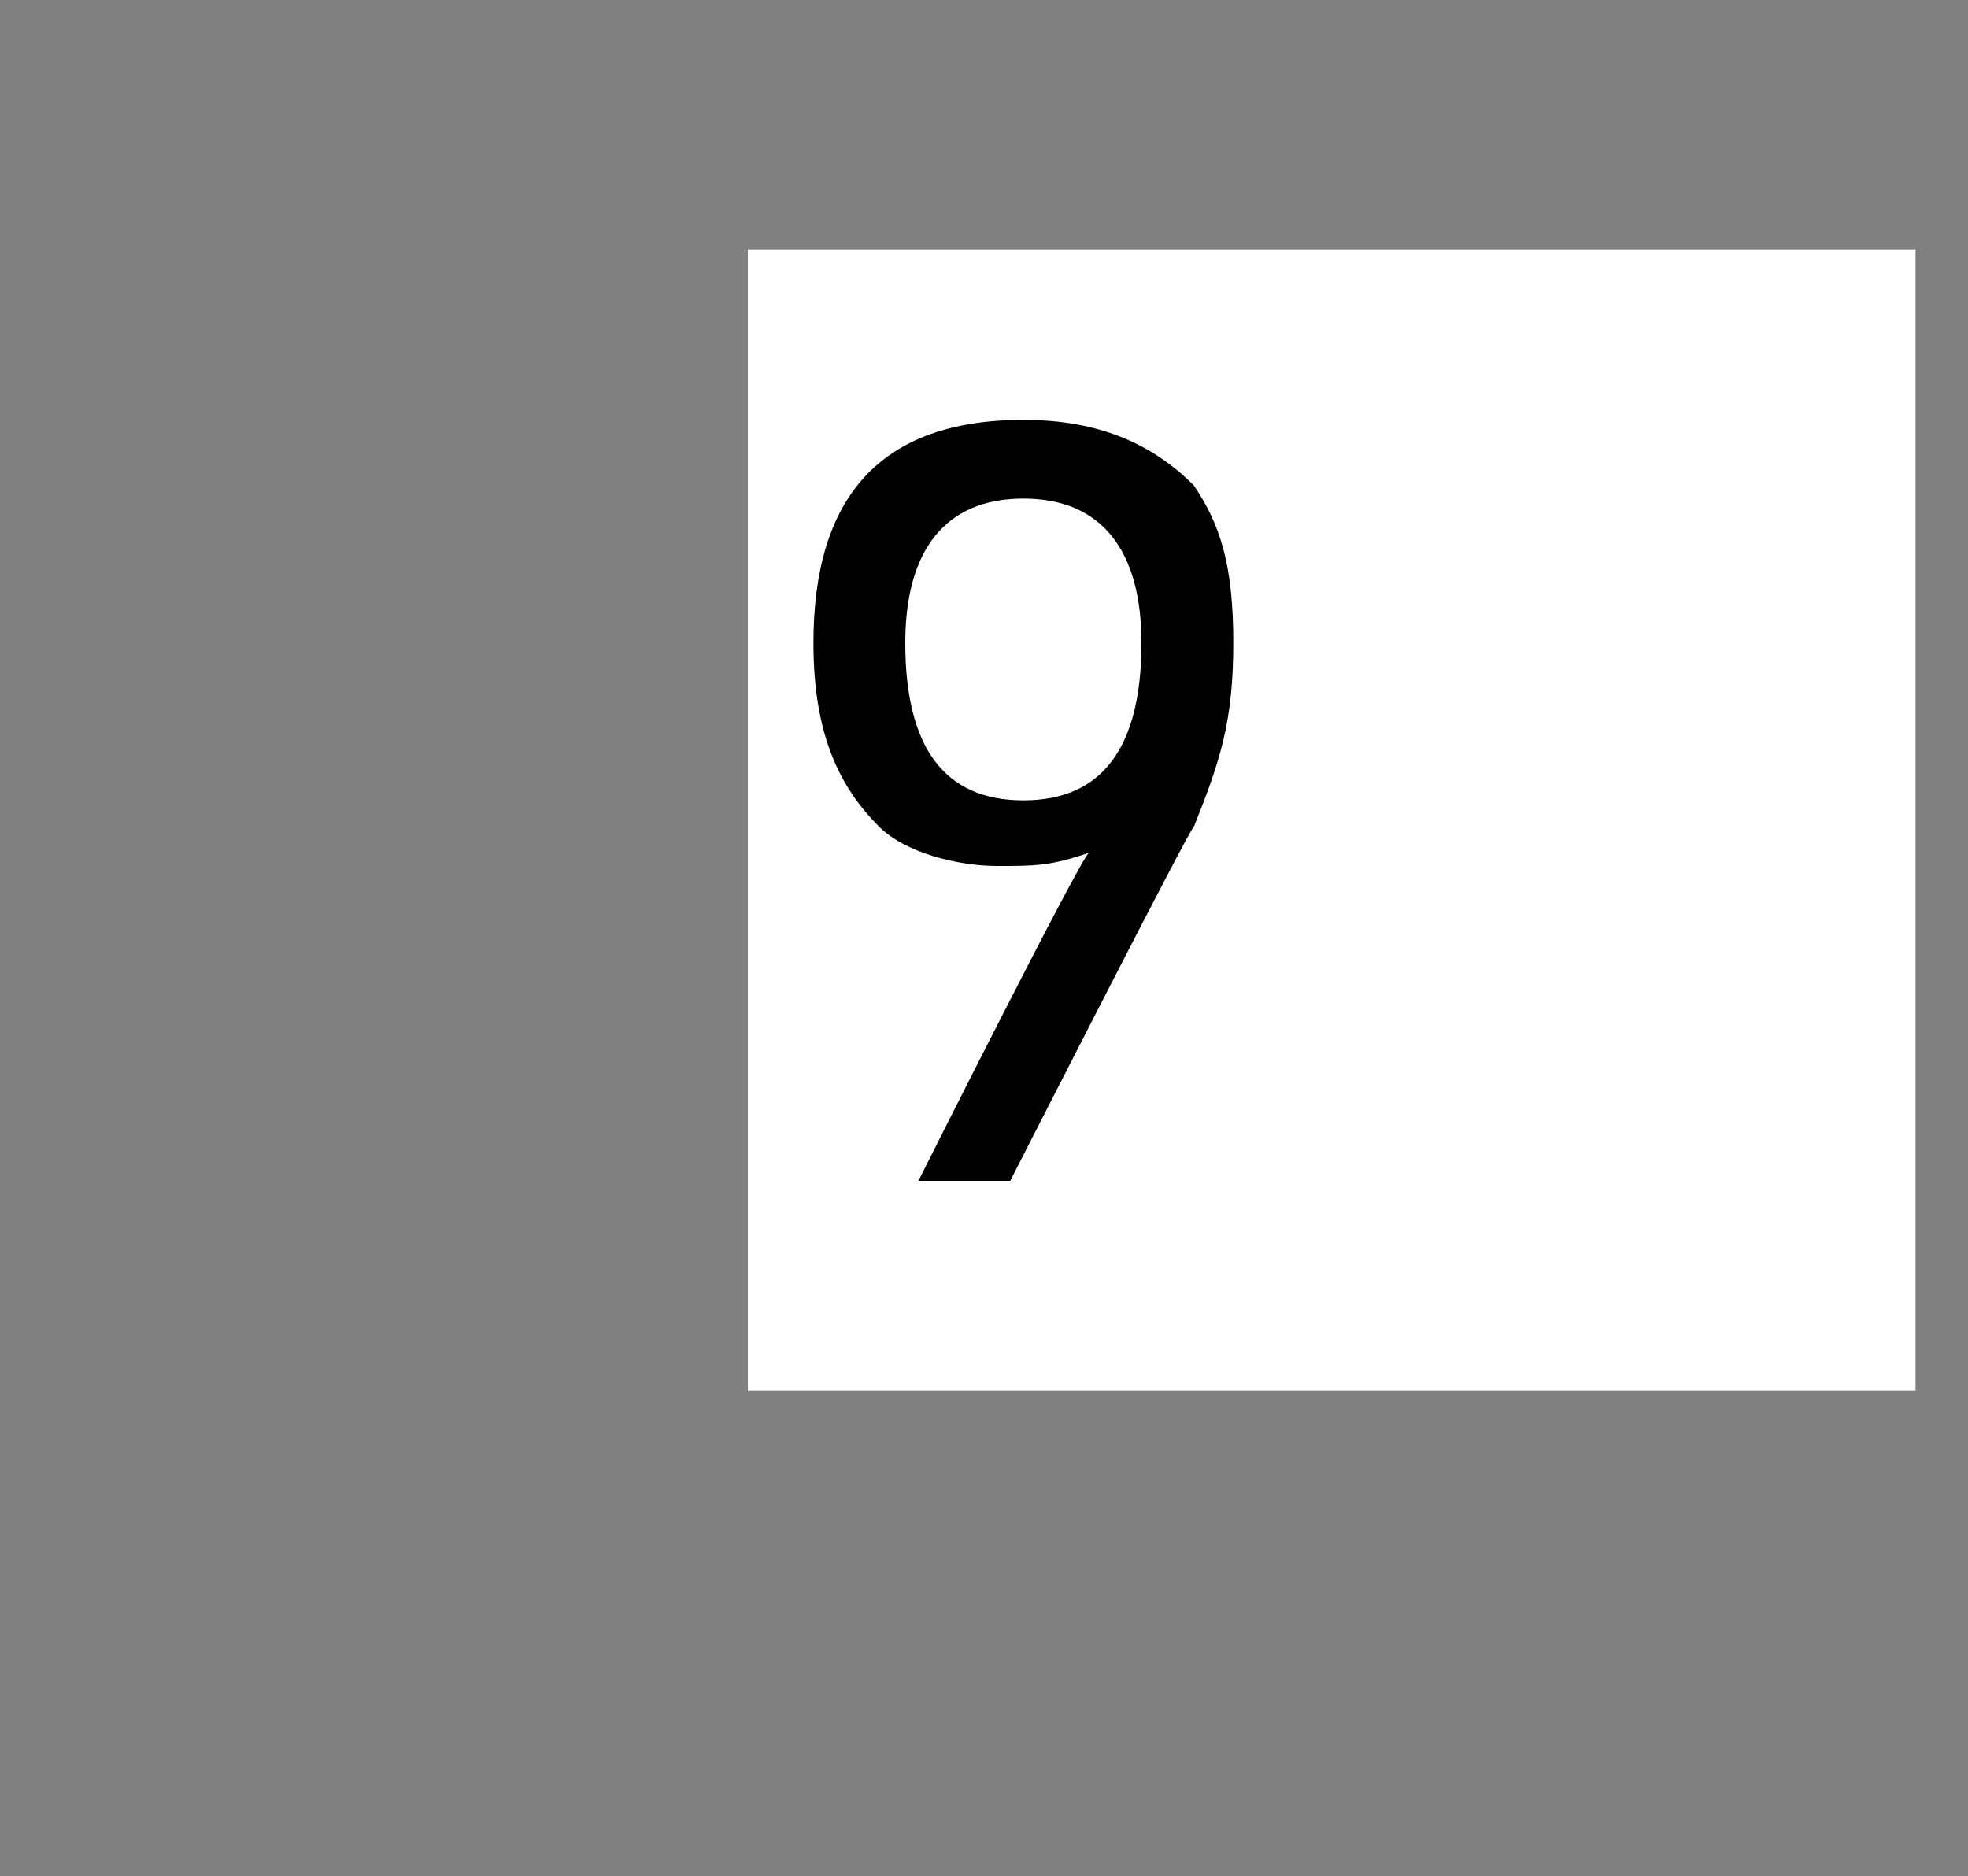
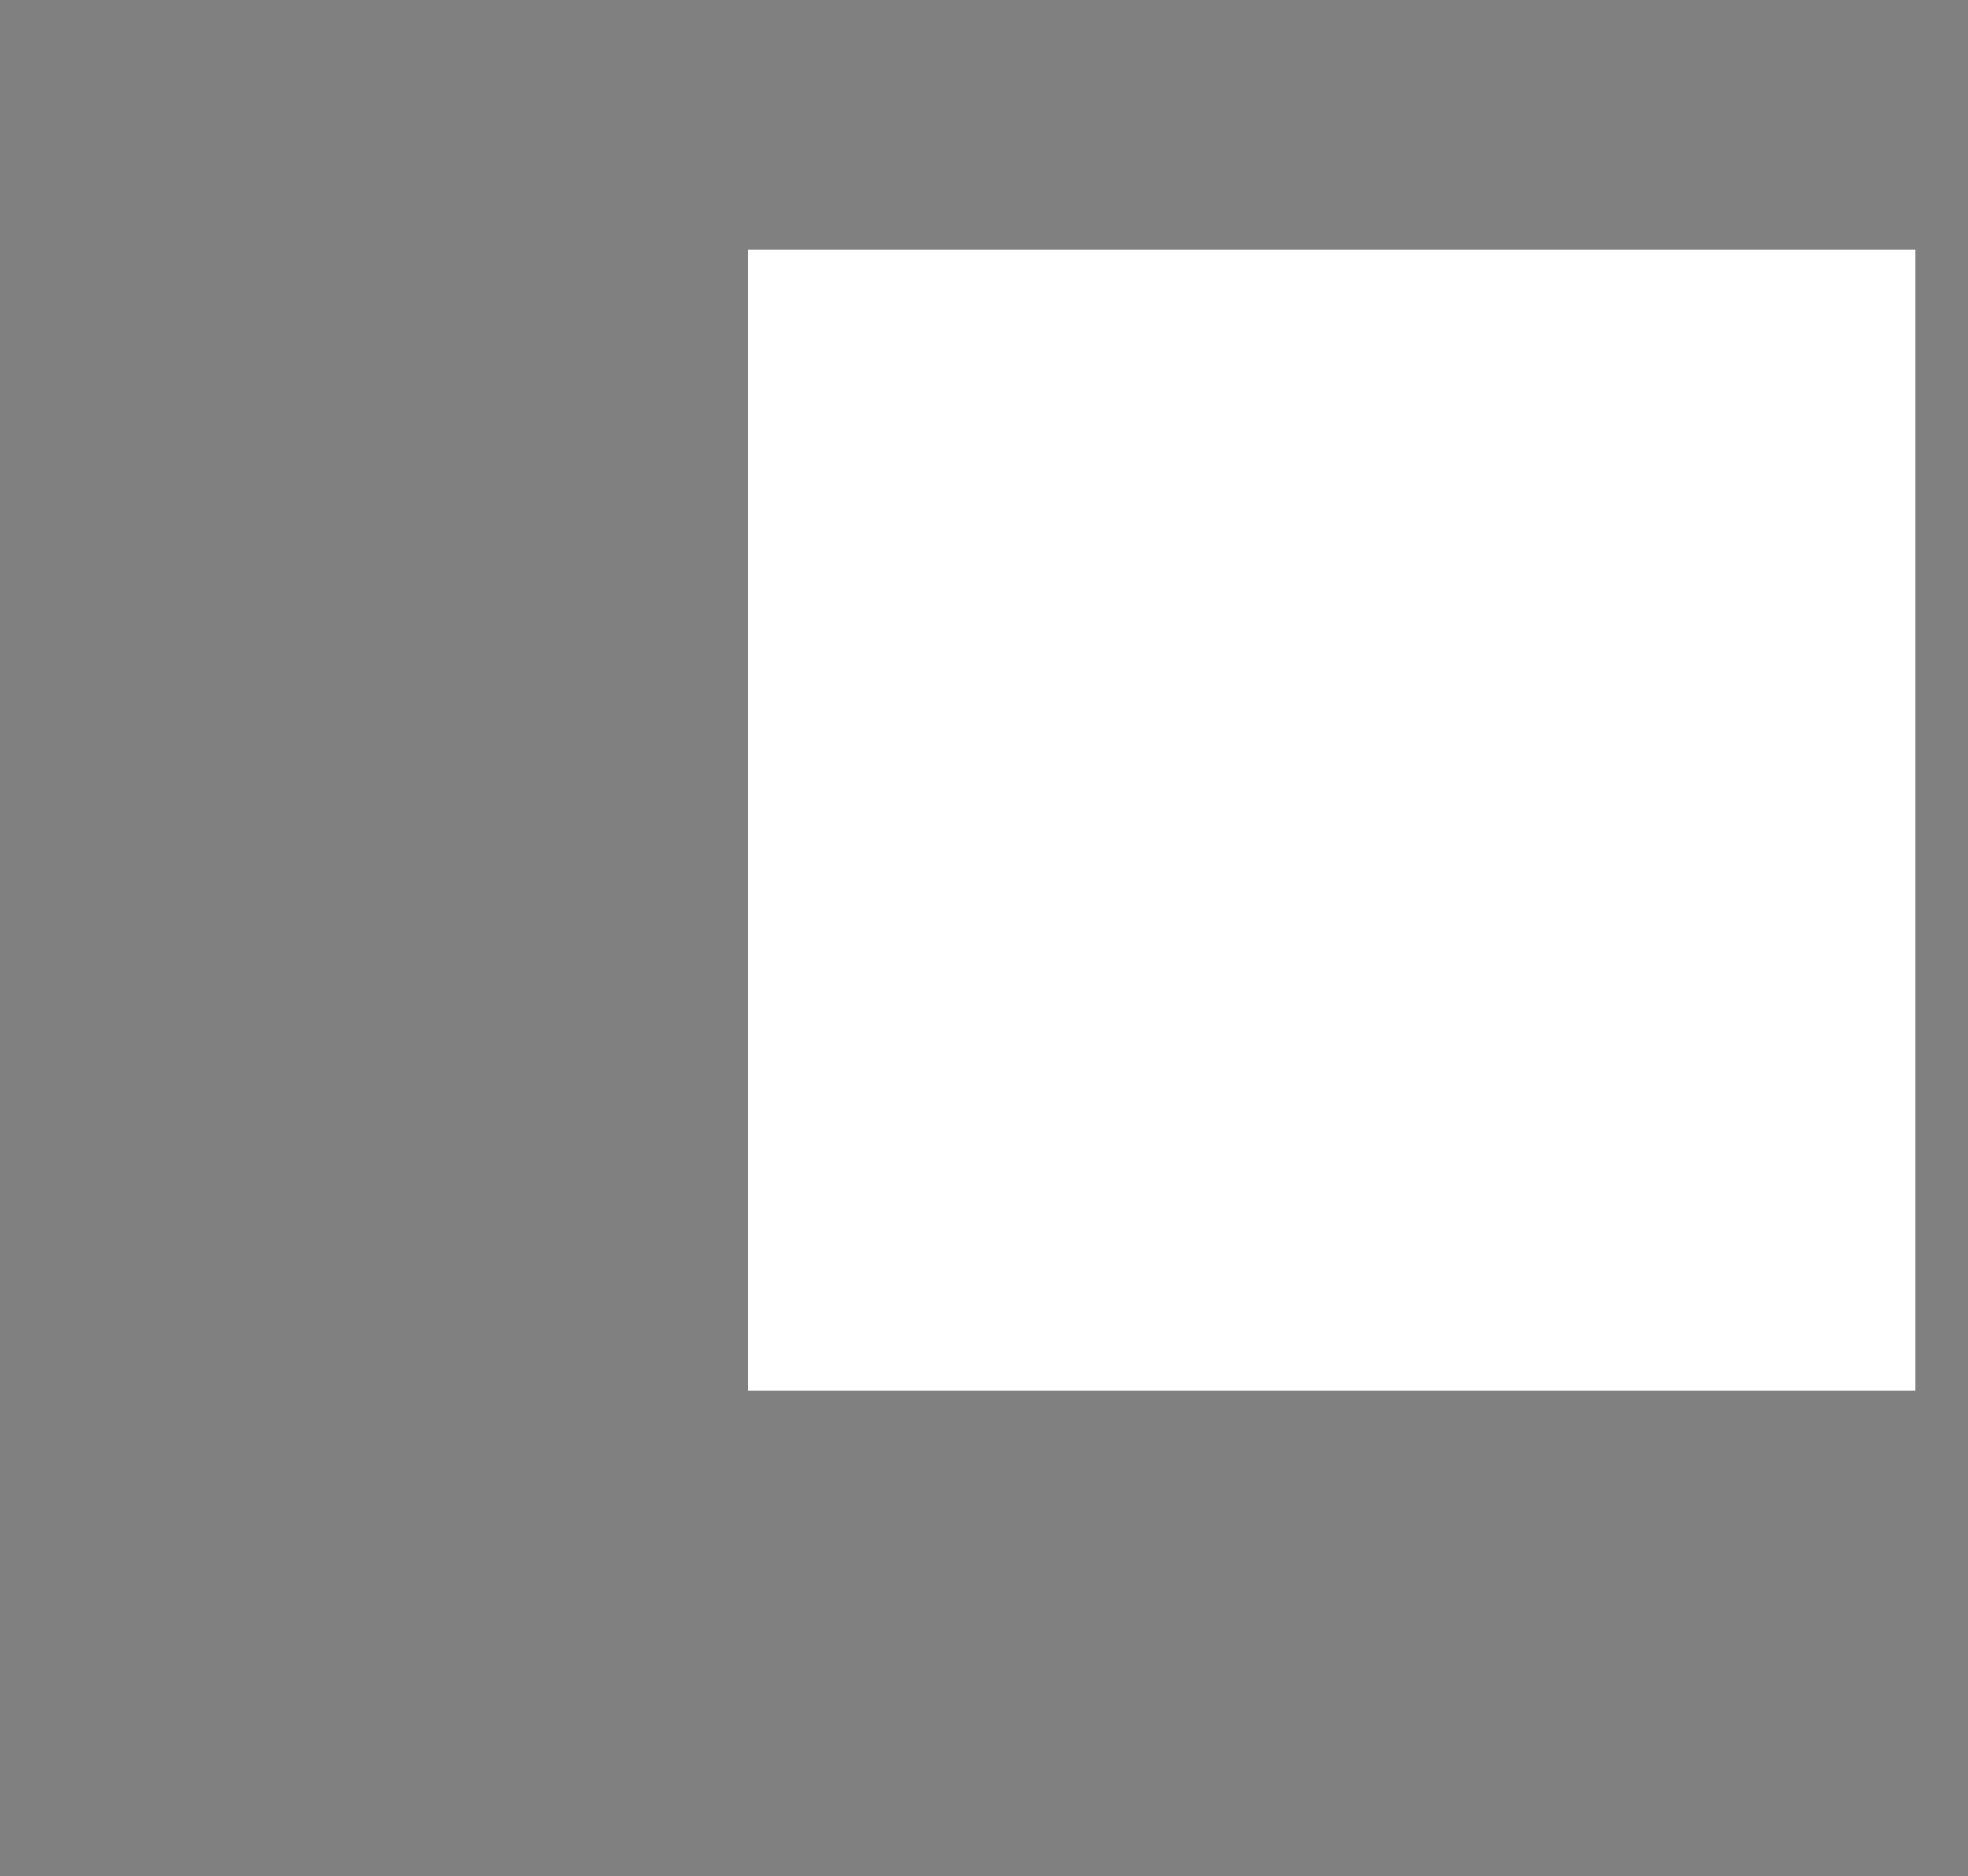
<svg xmlns="http://www.w3.org/2000/svg" version="1.1" width="15px" height="14.3px" viewBox="0 -3 15 14.3" style="top:-3px">
  <rect x="0" y="-3" width="15" height="14.3" fill="#808080" stroke="none" />
  <desc>9</desc>
  <defs />
  <g class="svg-paragraph-shading">
    <rect class="svg-paragraph-shade" x="5.7" y="-1.1" width="8.9" height="8.7" style="fill:#ffffff;" />
  </g>
  <g id="Polygon42007">
-     <path d="M 8.3 3.5 C 8 3.6 7.9 3.6 7.6 3.6 C 7.3 3.6 6.9 3.5 6.7 3.3 C 6.4 3 6.2 2.6 6.2 1.9 C 6.2 0.8 6.7 0.2 7.8 0.2 C 8.4 0.2 8.8 0.4 9.1 0.7 C 9.3 1 9.4 1.3 9.4 1.9 C 9.4 2.5 9.3 2.8 9.1 3.3 C 9.09 3.27 7.7 6 7.7 6 L 7 6 C 7 6 8.25 3.51 8.3 3.5 Z M 6.9 1.9 C 6.9 2.7 7.2 3.1 7.8 3.1 C 8.4 3.1 8.7 2.7 8.7 1.9 C 8.7 1.2 8.4 0.8 7.8 0.8 C 7.2 0.8 6.9 1.2 6.9 1.9 Z " stroke="none" fill="#000" />
-   </g>
+     </g>
</svg>